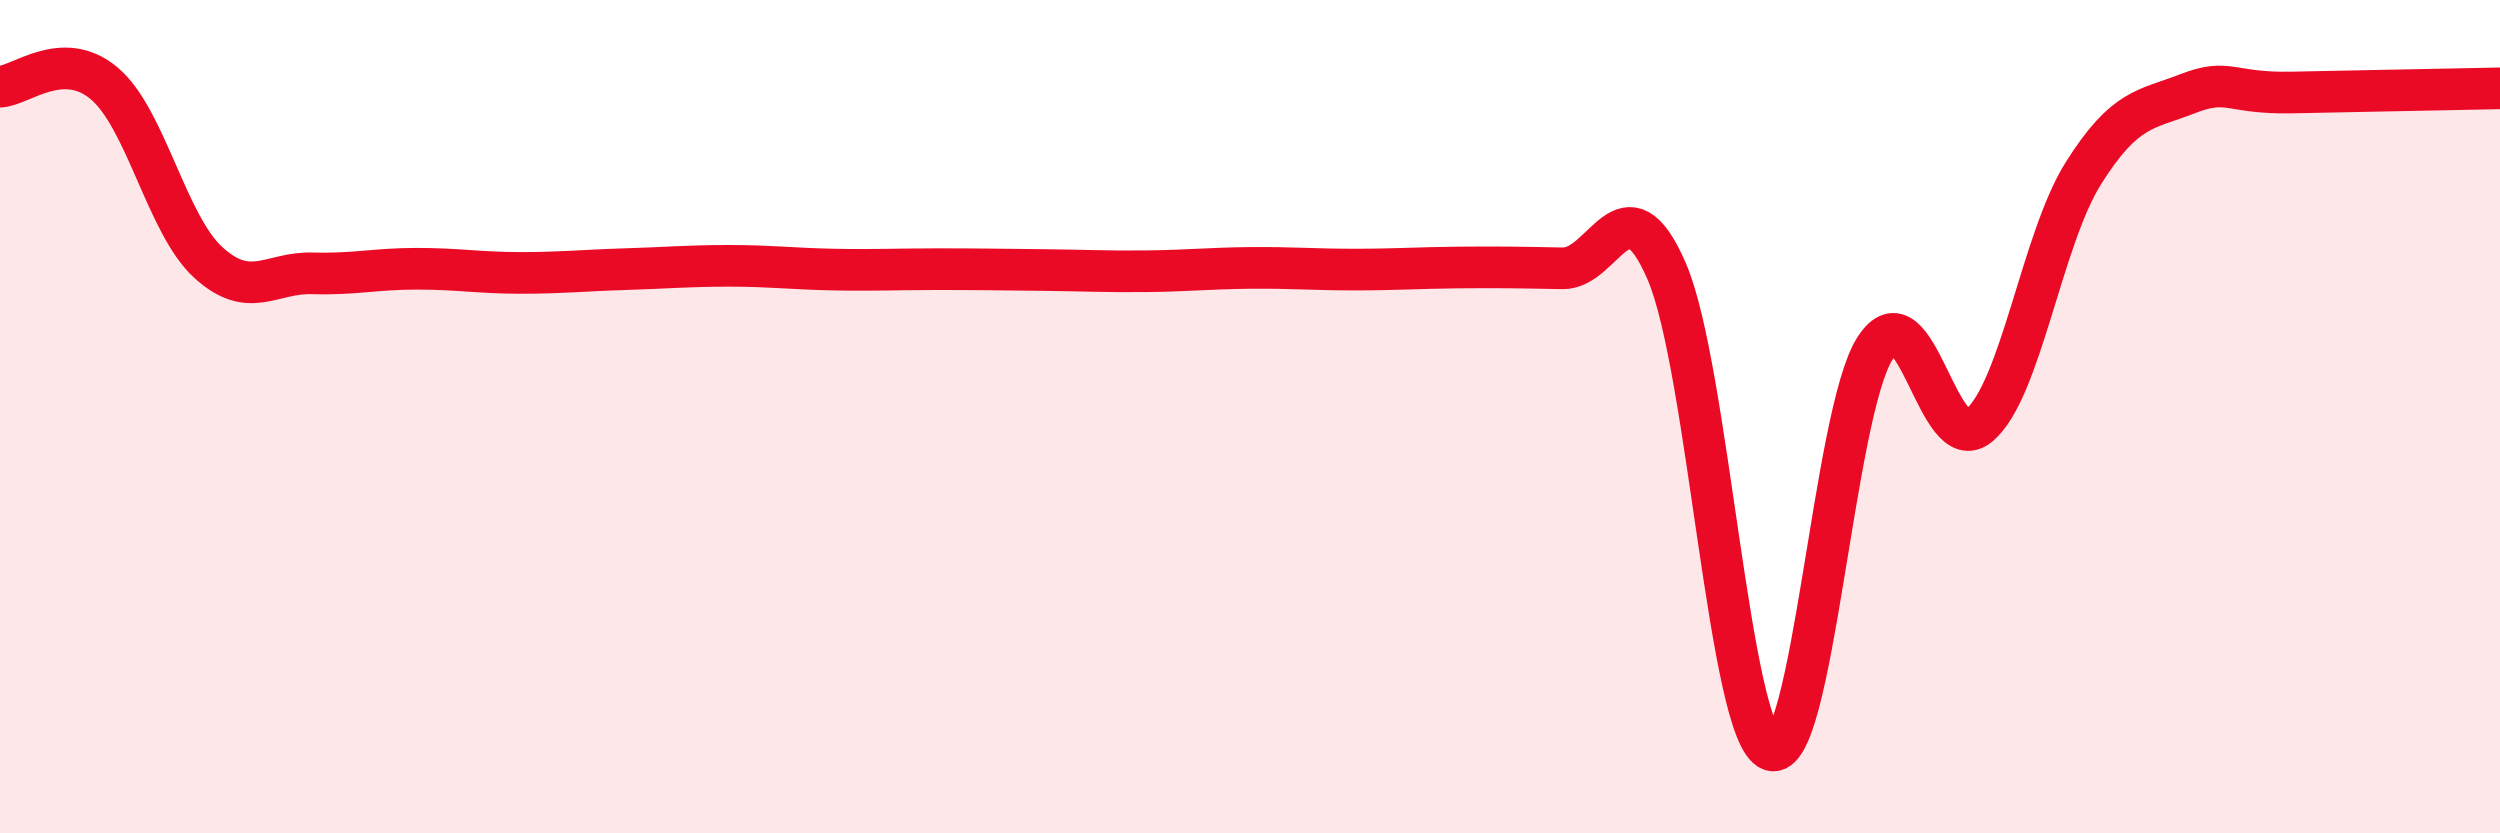
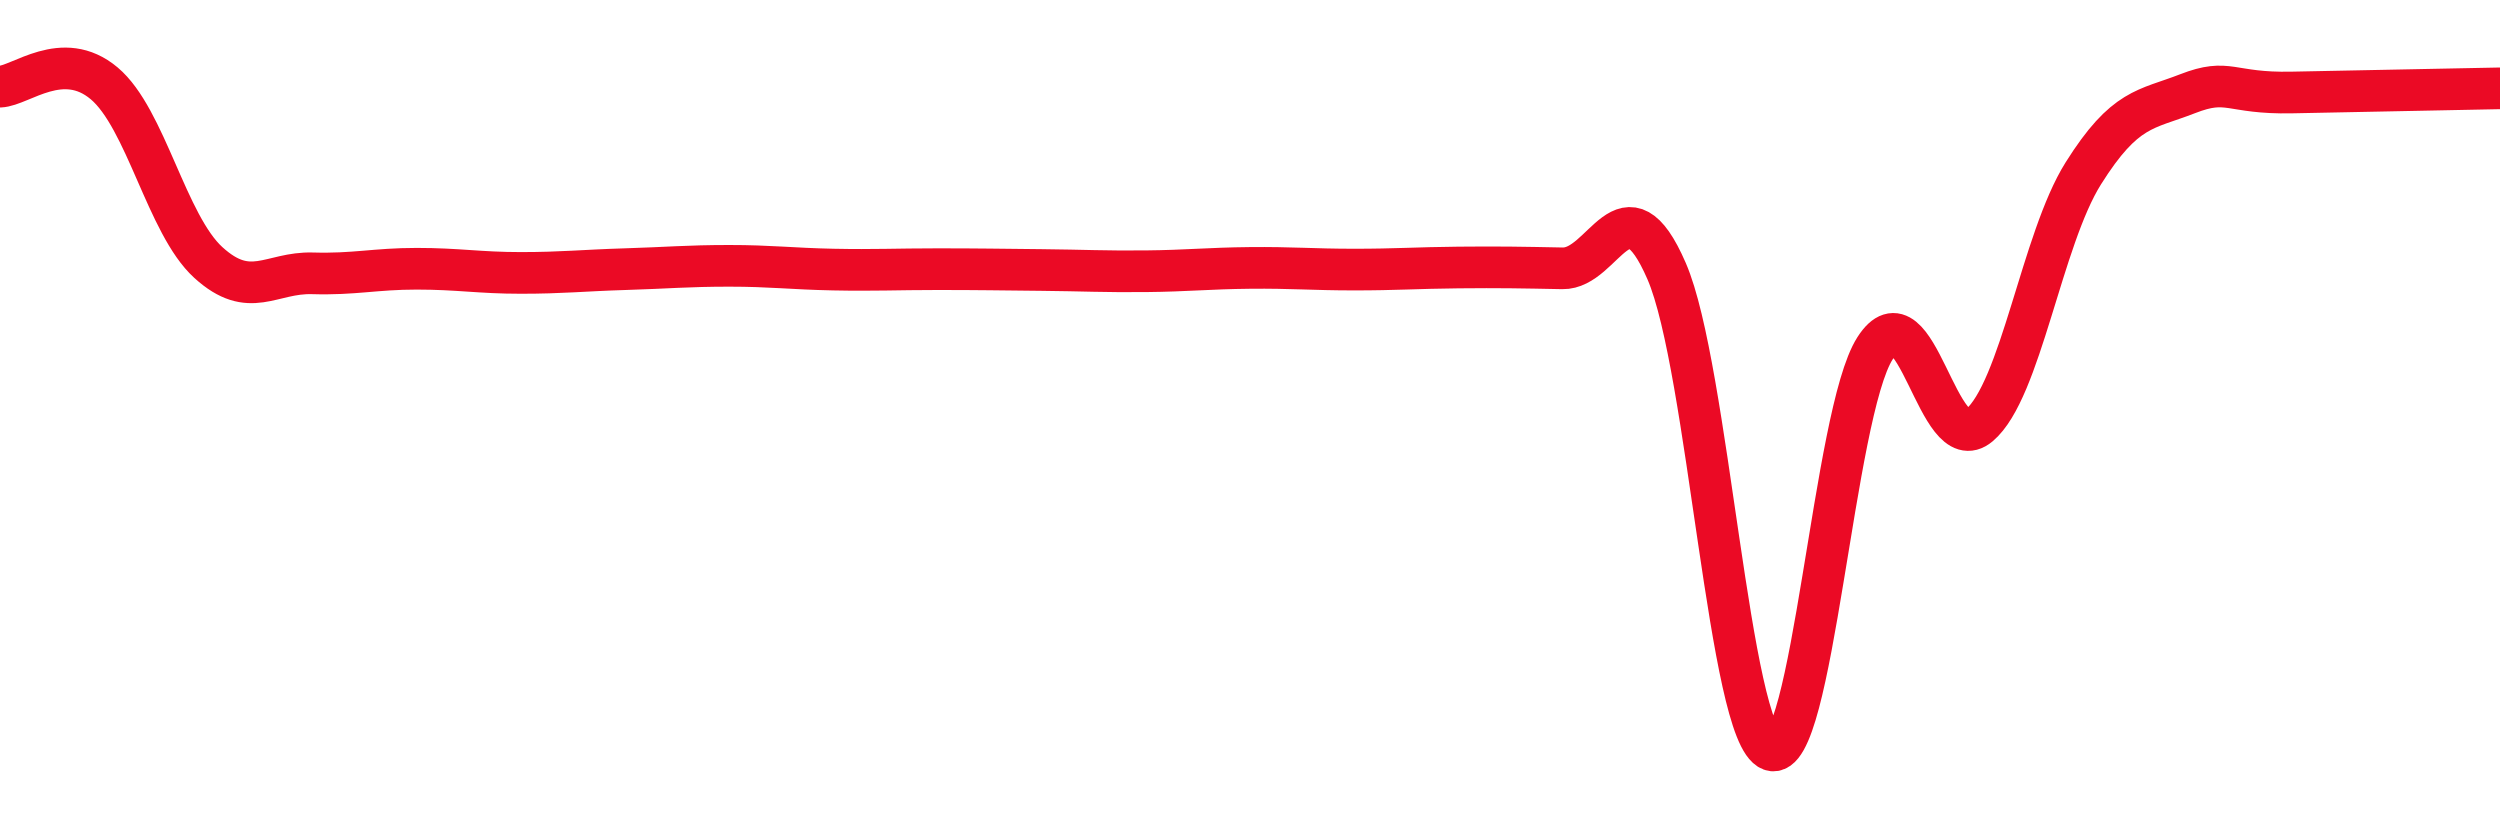
<svg xmlns="http://www.w3.org/2000/svg" width="60" height="20" viewBox="0 0 60 20">
-   <path d="M 0,2.08 C 0.5,2.06 1.5,1.16 2.5,2 C 3.5,2.84 4,5.39 5,6.3 C 6,7.21 6.5,6.53 7.5,6.56 C 8.5,6.59 9,6.45 10,6.45 C 11,6.45 11.5,6.55 12.5,6.55 C 13.5,6.55 14,6.49 15,6.46 C 16,6.43 16.5,6.38 17.5,6.38 C 18.5,6.38 19,6.45 20,6.47 C 21,6.49 21.5,6.46 22.5,6.46 C 23.5,6.46 24,6.47 25,6.48 C 26,6.49 26.5,6.52 27.5,6.51 C 28.5,6.5 29,6.44 30,6.43 C 31,6.42 31.5,6.47 32.5,6.47 C 33.5,6.47 34,6.43 35,6.42 C 36,6.41 36.5,6.42 37.5,6.44 C 38.5,6.46 39,4.2 40,6.51 C 41,8.82 41.5,17.63 42.5,18 C 43.5,18.37 44,9.92 45,8.36 C 46,6.8 46.5,11.05 47.5,10.21 C 48.5,9.37 49,5.75 50,4.16 C 51,2.57 51.5,2.64 52.5,2.25 C 53.5,1.86 53.5,2.25 55,2.22 C 56.5,2.19 59,2.14 60,2.12L60 20L0 20Z" fill="#EB0A25" opacity="0.1" stroke-linecap="round" stroke-linejoin="round" />
  <path d="M 0,2.08 C 0.5,2.06 1.5,1.16 2.5,2 C 3.5,2.84 4,5.39 5,6.3 C 6,7.21 6.5,6.53 7.5,6.56 C 8.5,6.59 9,6.45 10,6.45 C 11,6.45 11.5,6.55 12.5,6.55 C 13.5,6.55 14,6.49 15,6.46 C 16,6.43 16.5,6.38 17.5,6.38 C 18.5,6.38 19,6.45 20,6.47 C 21,6.49 21.5,6.46 22.5,6.46 C 23.5,6.46 24,6.47 25,6.48 C 26,6.49 26.5,6.52 27.5,6.51 C 28.5,6.5 29,6.44 30,6.43 C 31,6.42 31.5,6.47 32.5,6.47 C 33.5,6.47 34,6.43 35,6.42 C 36,6.41 36.5,6.42 37.5,6.44 C 38.5,6.46 39,4.2 40,6.51 C 41,8.82 41.5,17.63 42.5,18 C 43.5,18.37 44,9.92 45,8.36 C 46,6.8 46.5,11.05 47.5,10.21 C 48.5,9.37 49,5.75 50,4.16 C 51,2.57 51.5,2.64 52.5,2.25 C 53.5,1.86 53.5,2.25 55,2.22 C 56.5,2.19 59,2.14 60,2.12" stroke="#EB0A25" stroke-width="1" fill="none" stroke-linecap="round" stroke-linejoin="round" />
</svg>